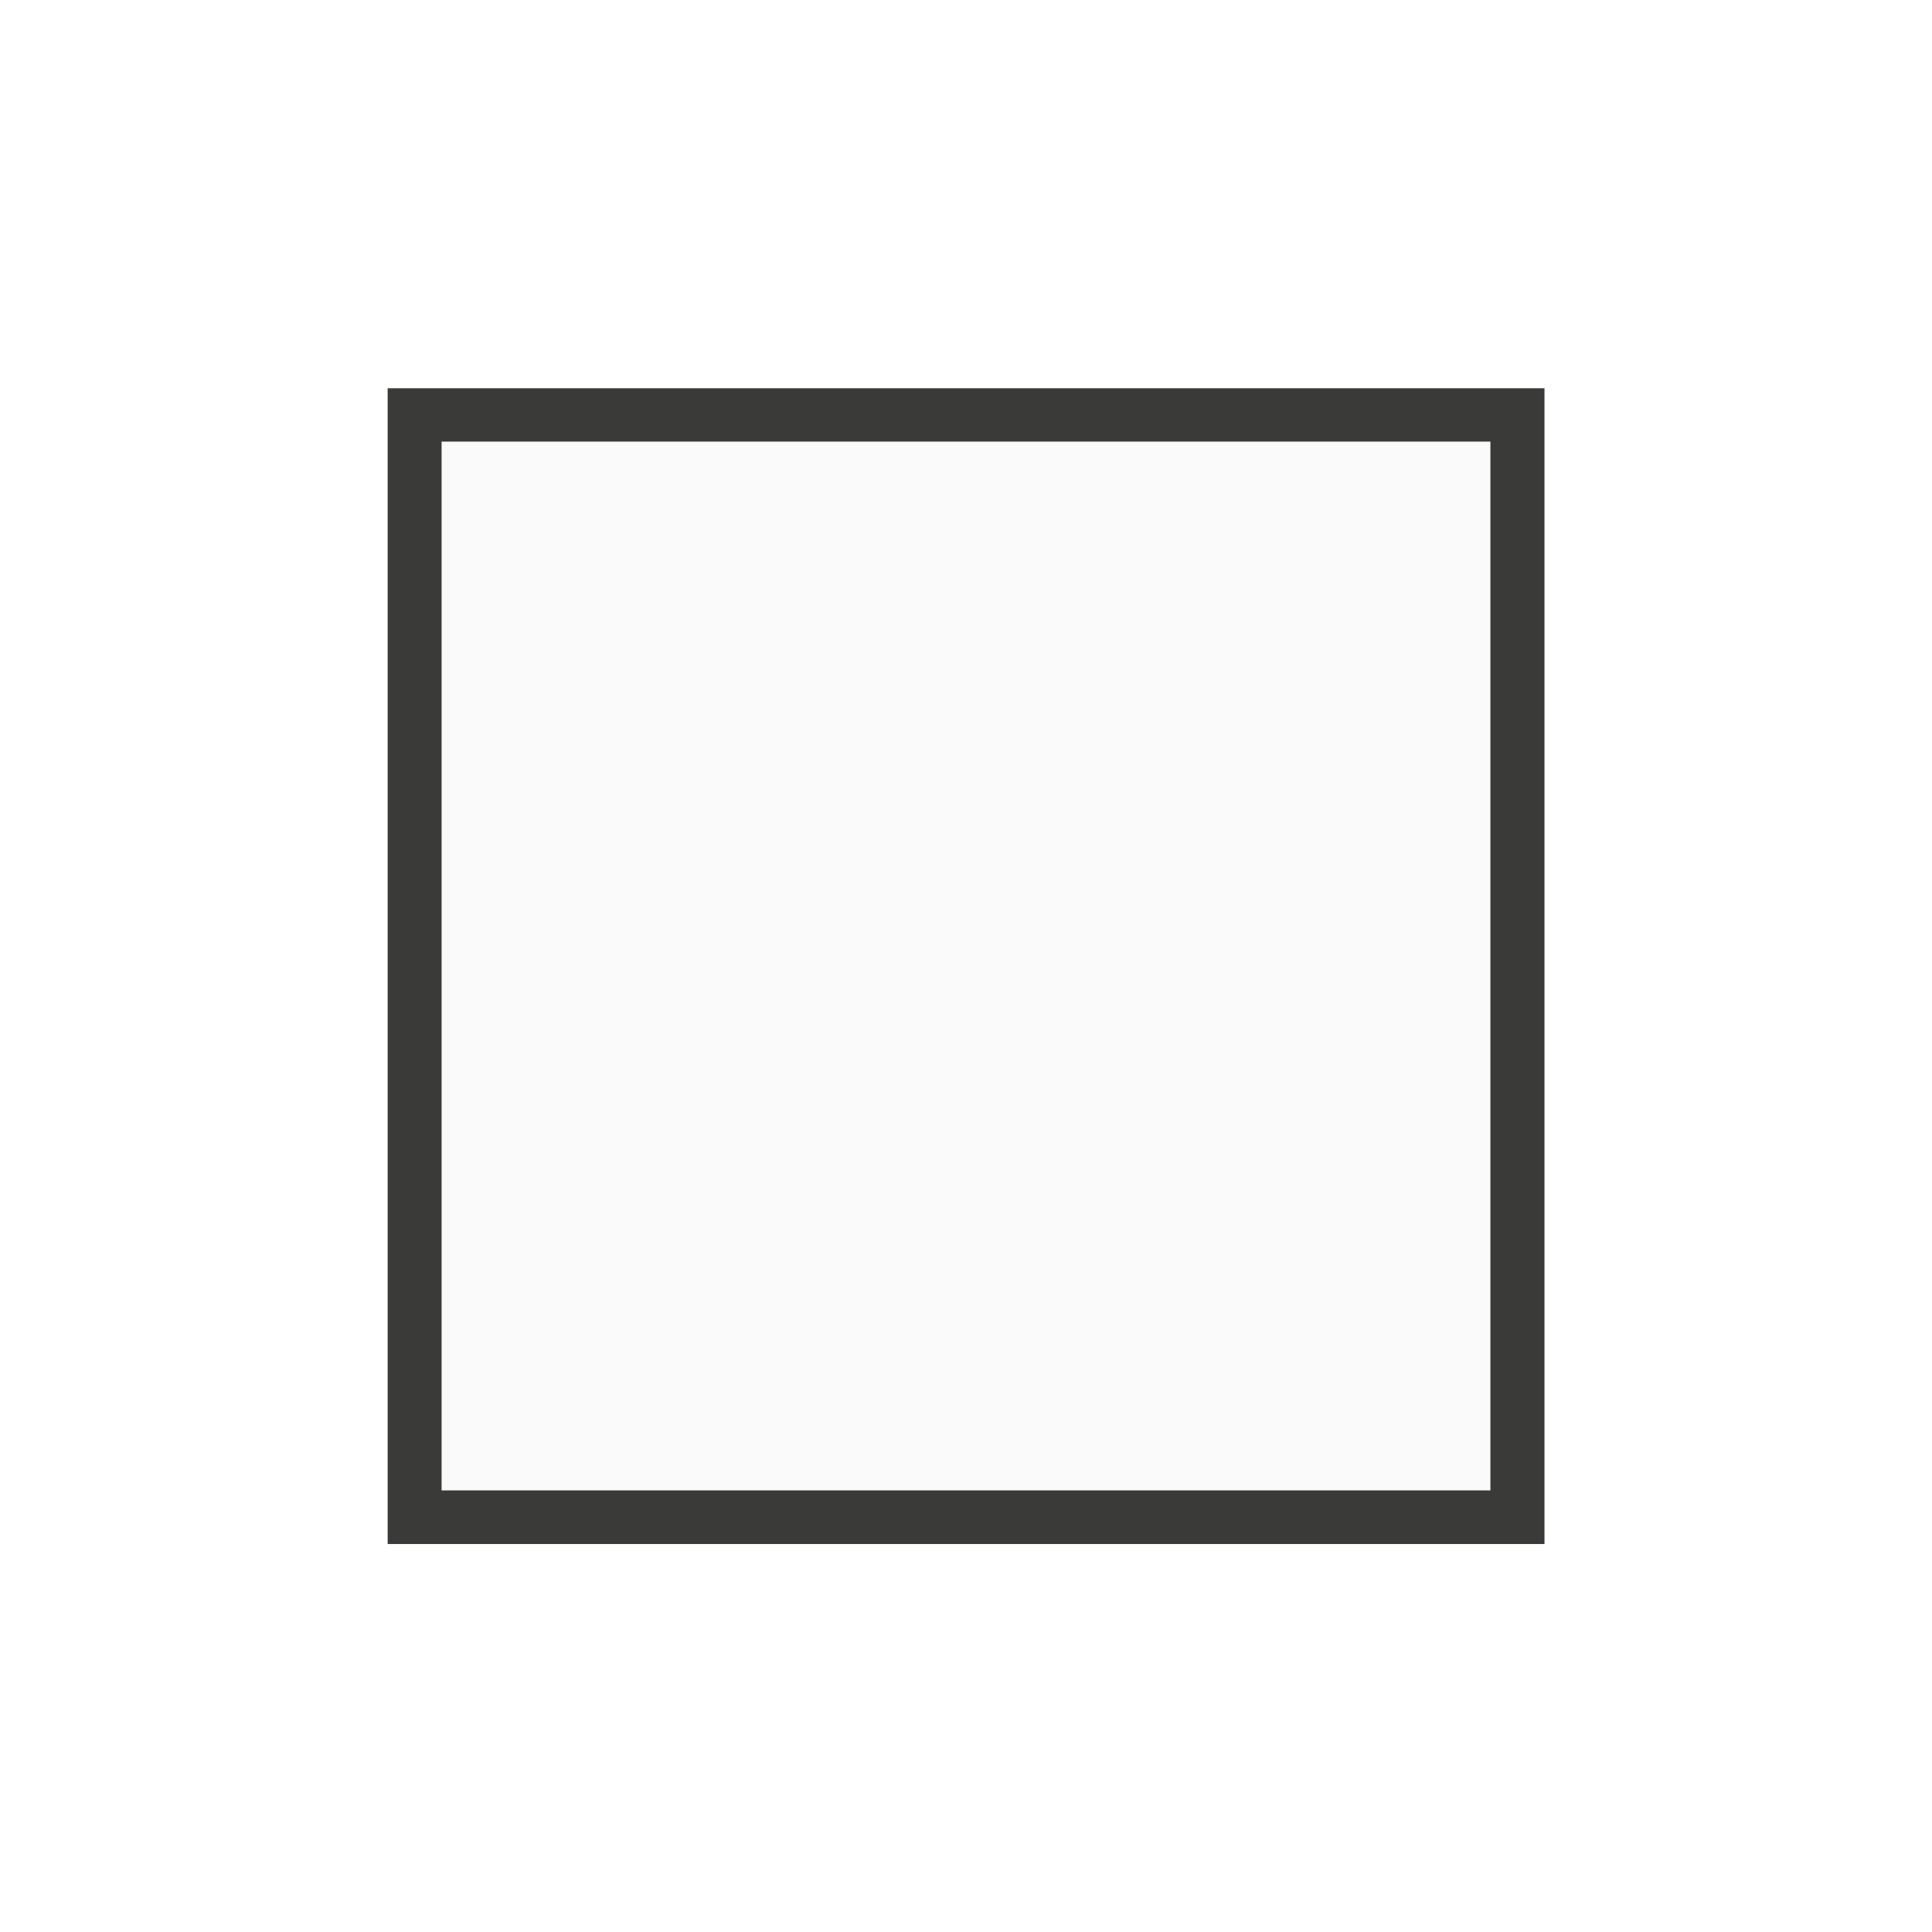
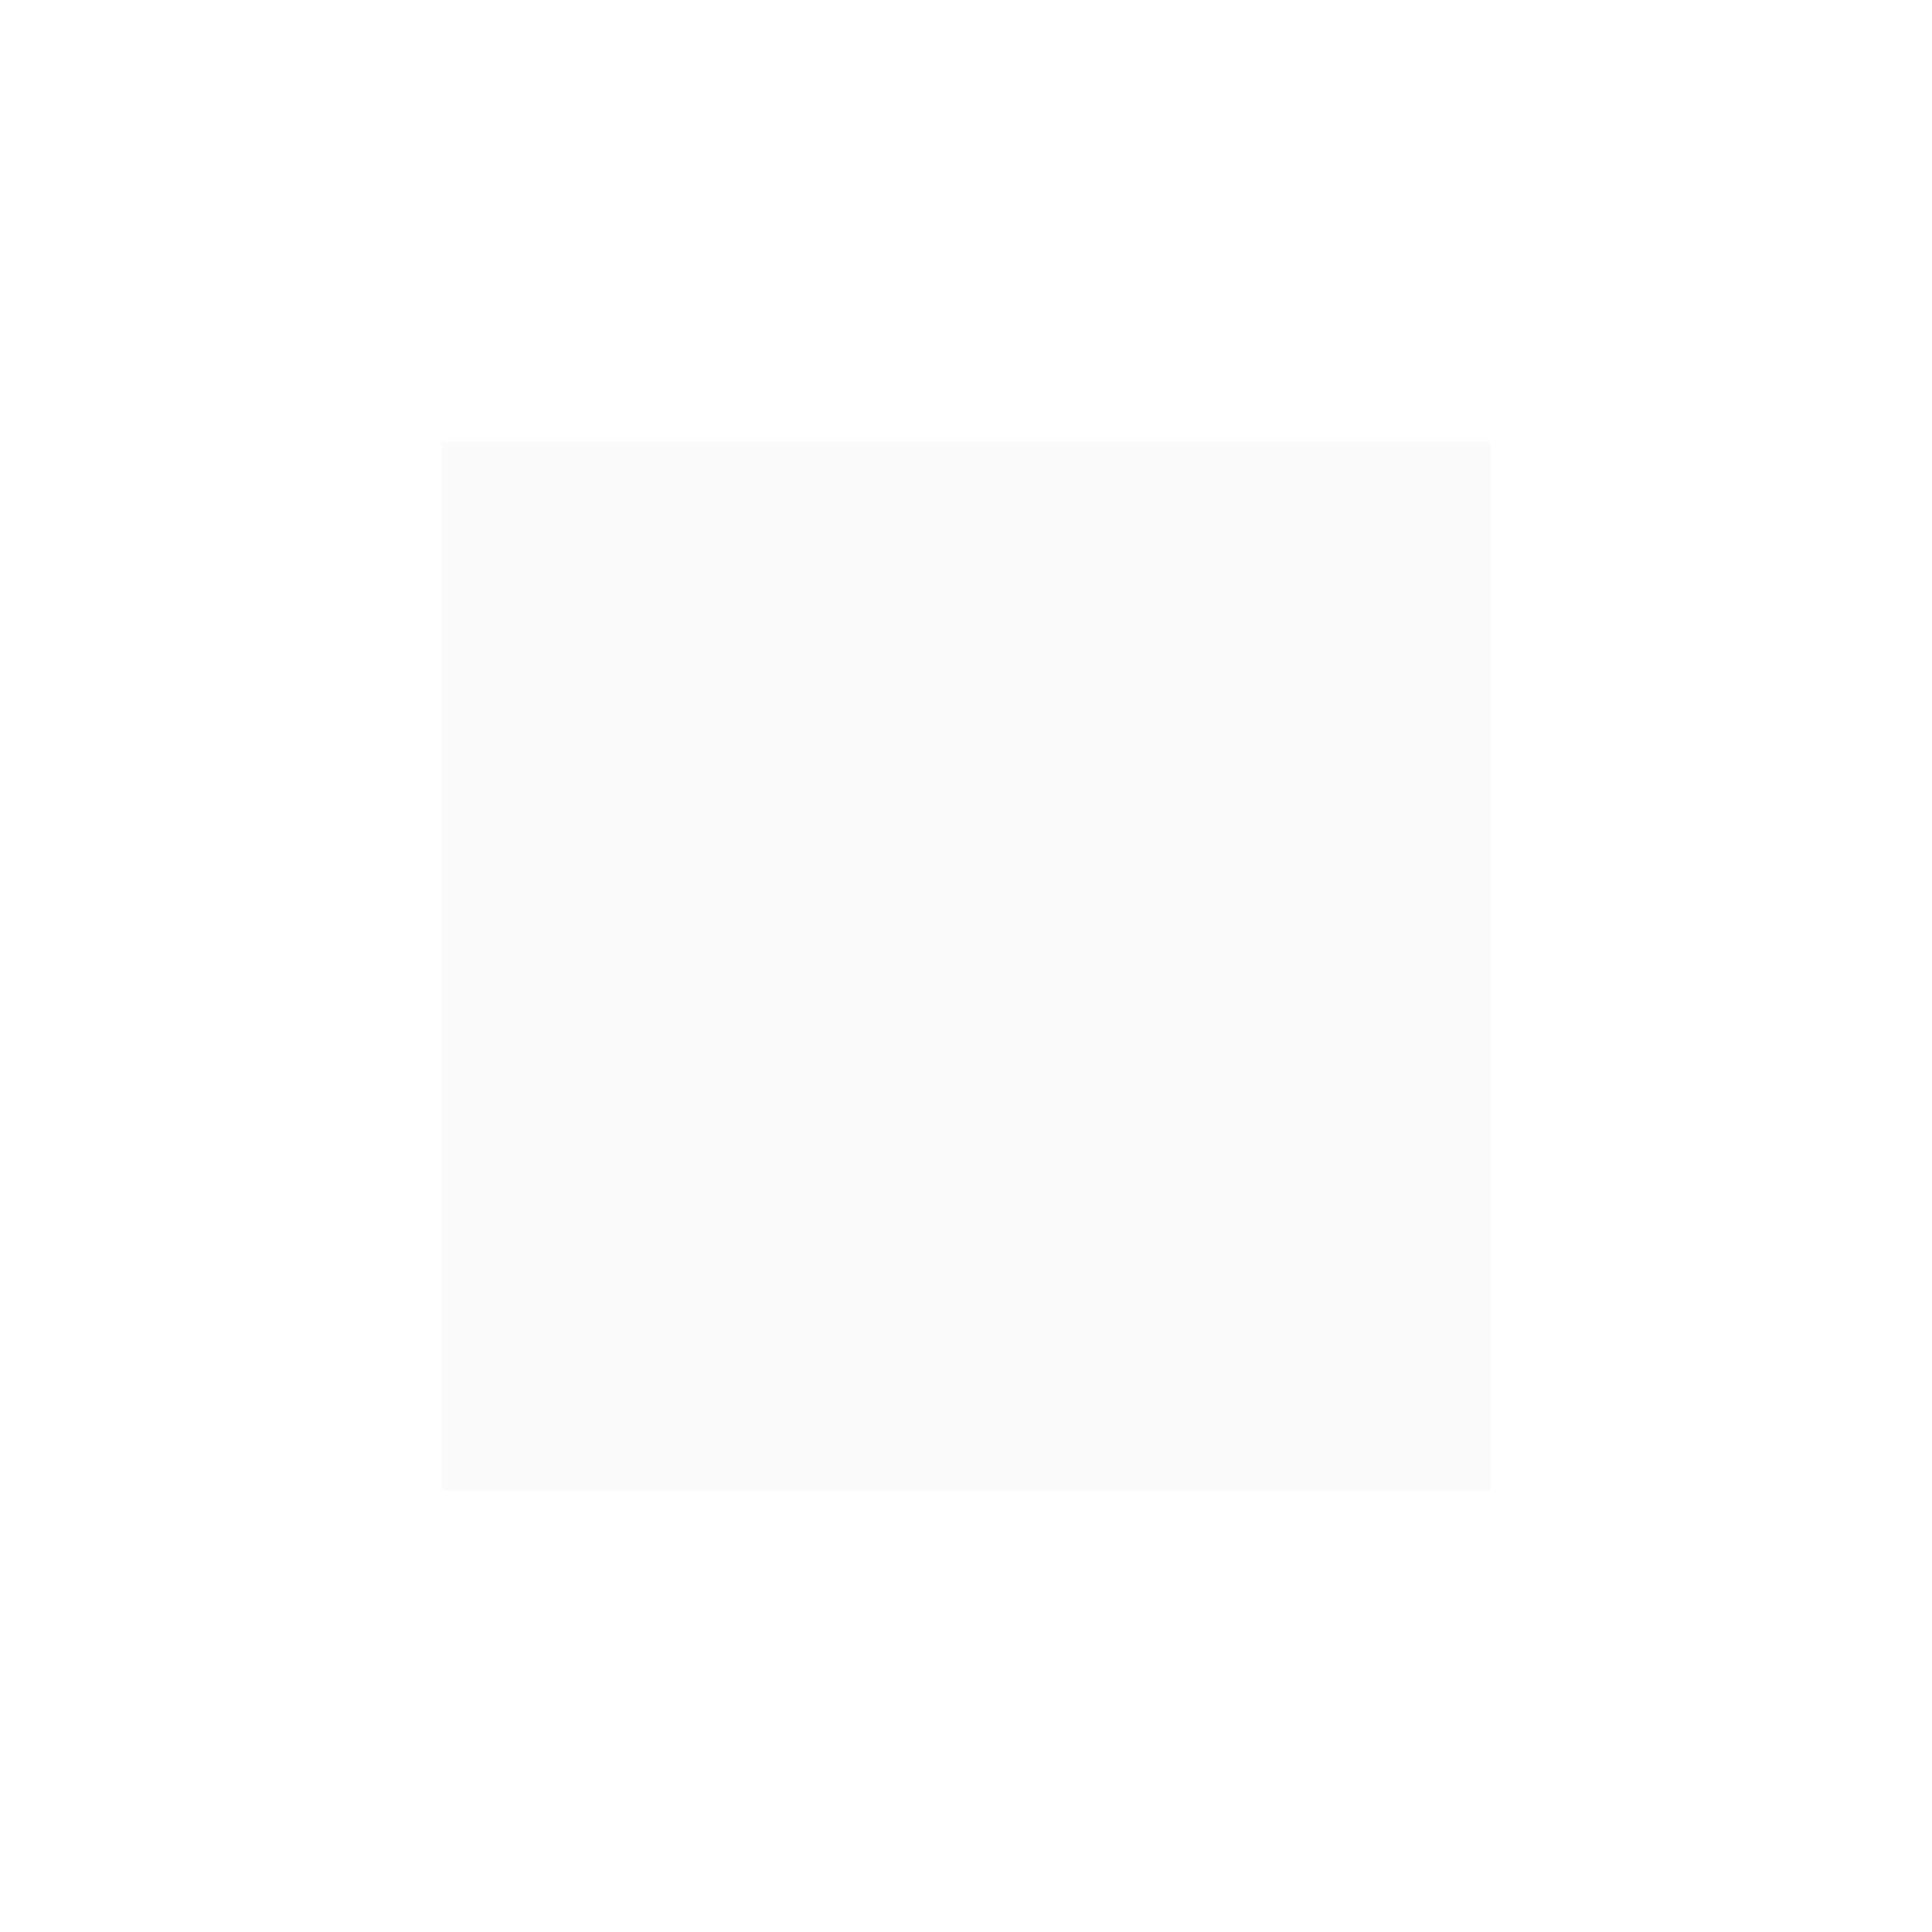
<svg xmlns="http://www.w3.org/2000/svg" height="35" viewBox="0 0 35 35" width="35">
  <filter id="a" color-interpolation-filters="sRGB" height="1.24" width="1.24" x="-.12" y="-.12">
    <feGaussianBlur stdDeviation=".95" />
  </filter>


     /&gt;
-  <path d="m6.28 9.72h19v19h-19z" fill="#3a3a38" filter="url(#a)" transform="matrix(1.103 0 0 1.102 .096 -3.678)" />
-   <path d="m8 8h19v19h-19z" fill="#fafafa" />
+  <path d="m8 8h19v19h-19z" fill="#fafafa" />
</svg>